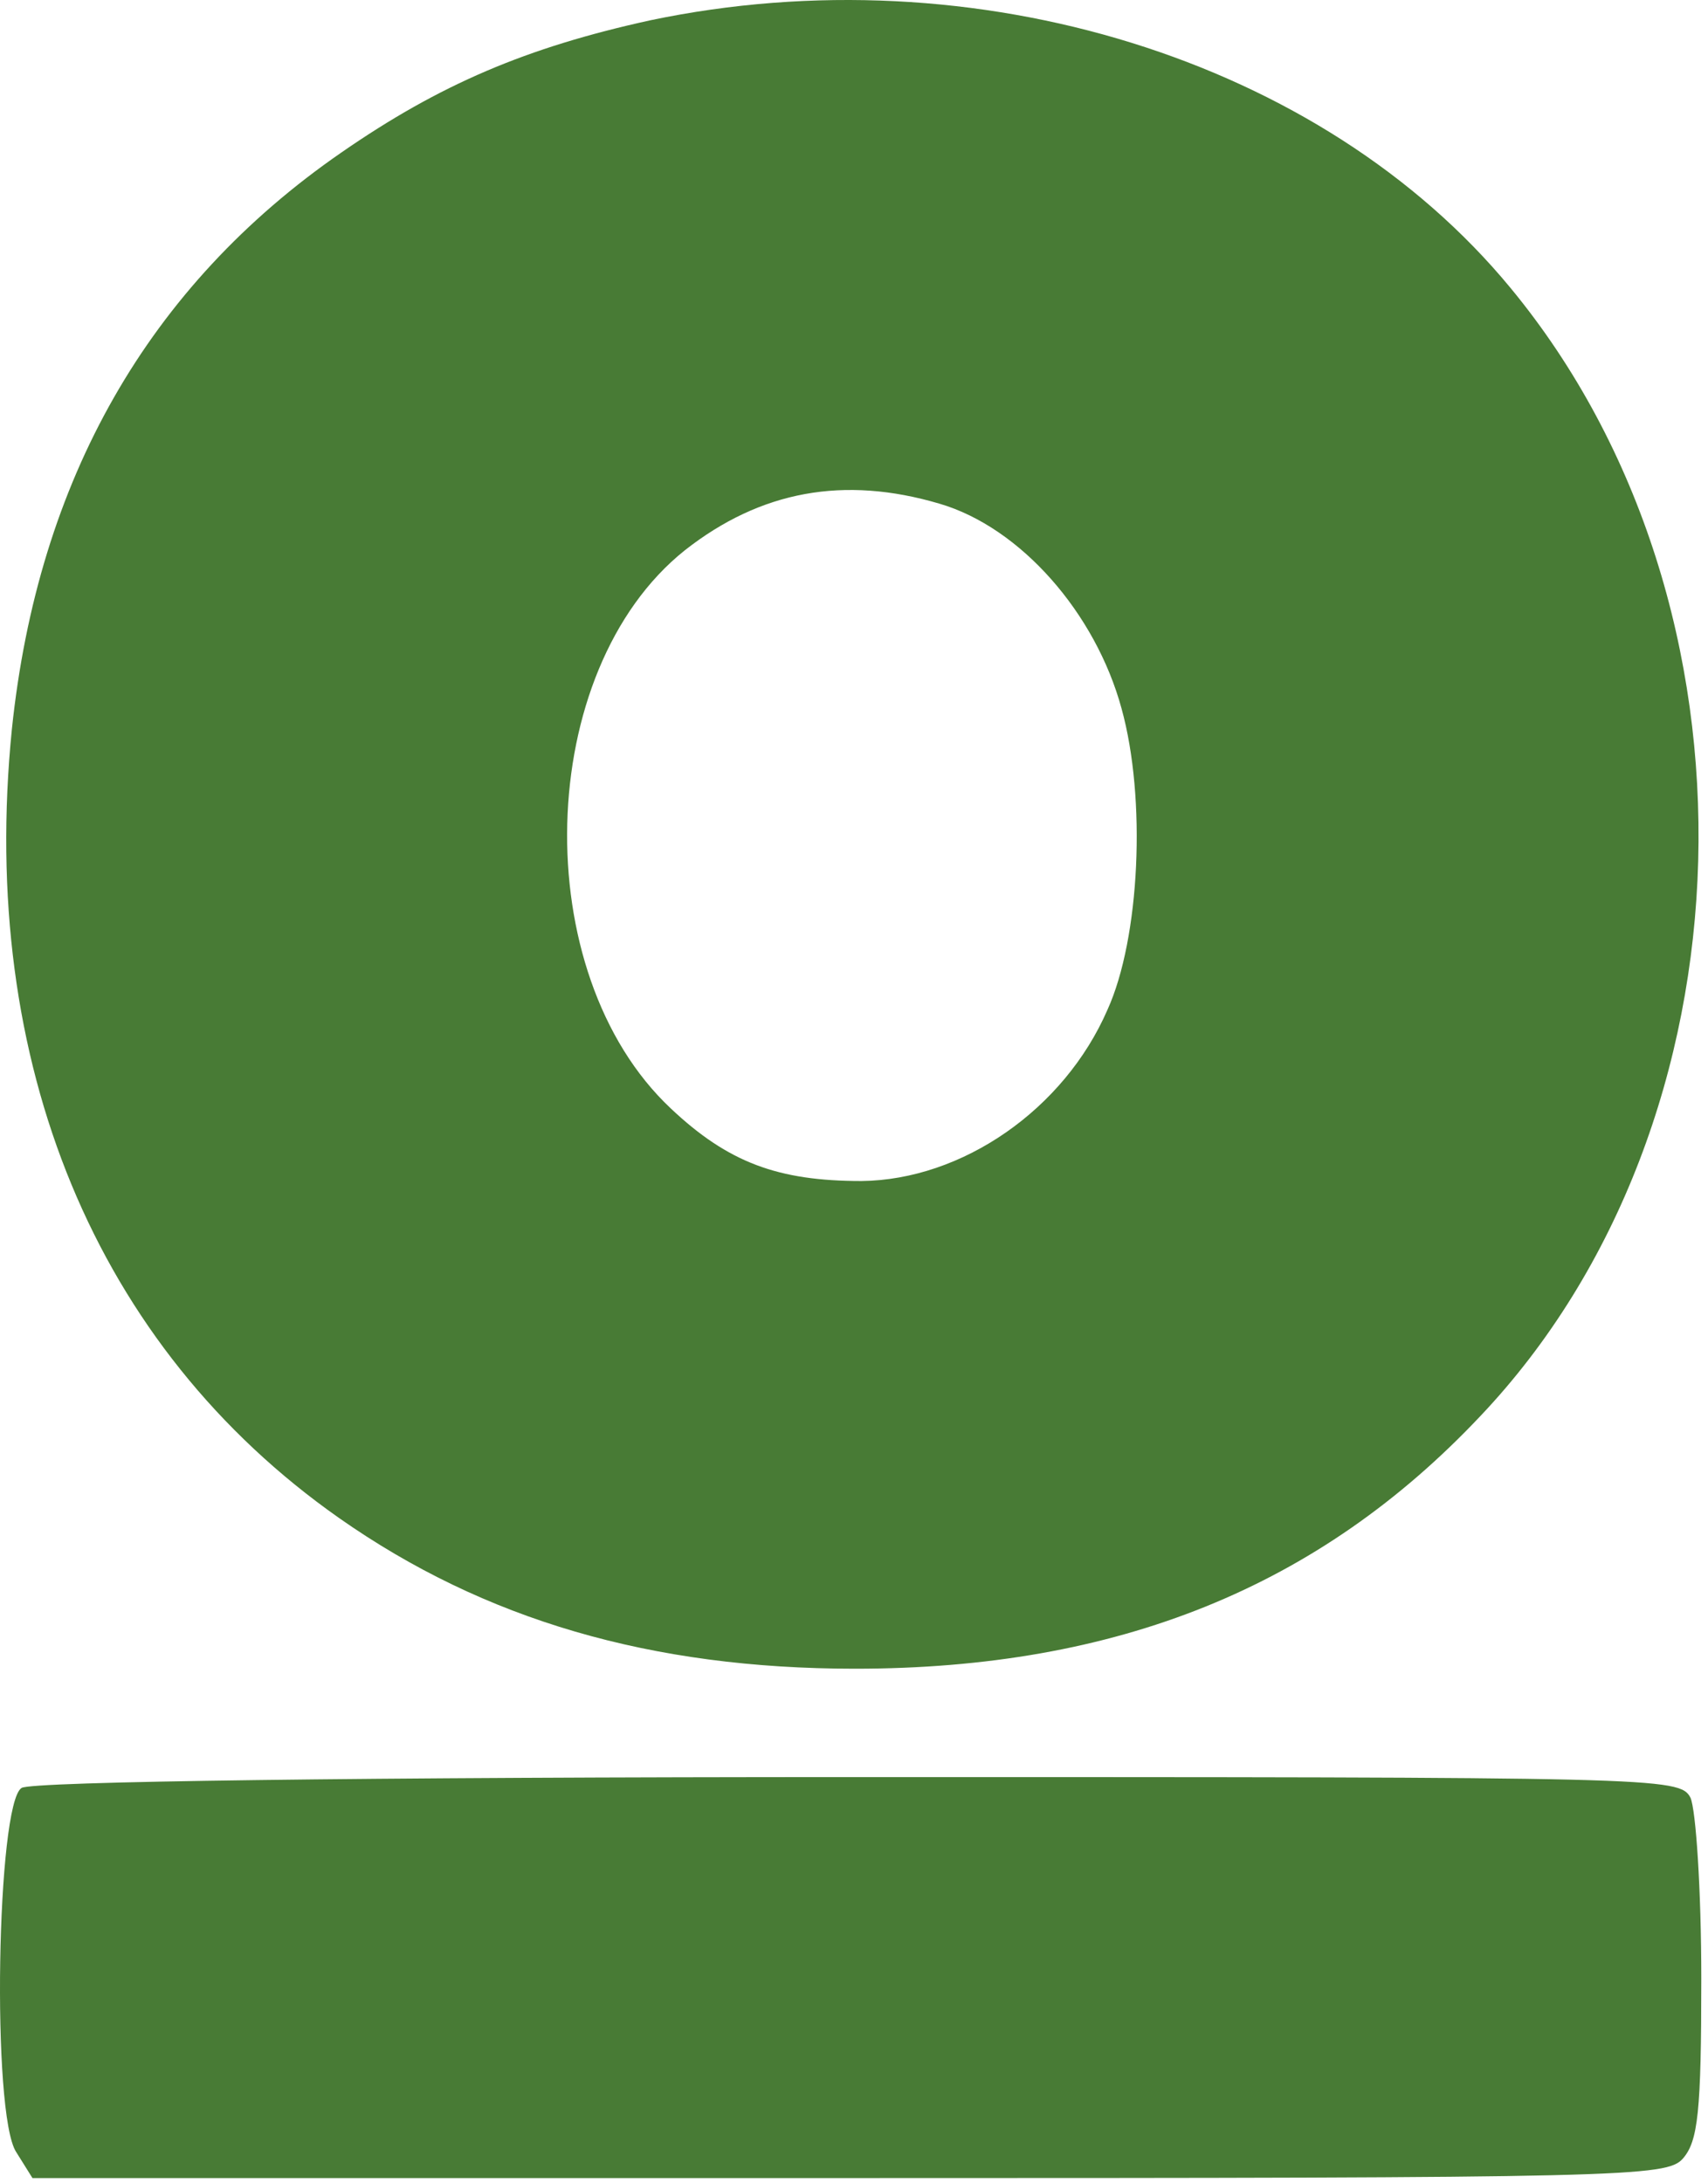
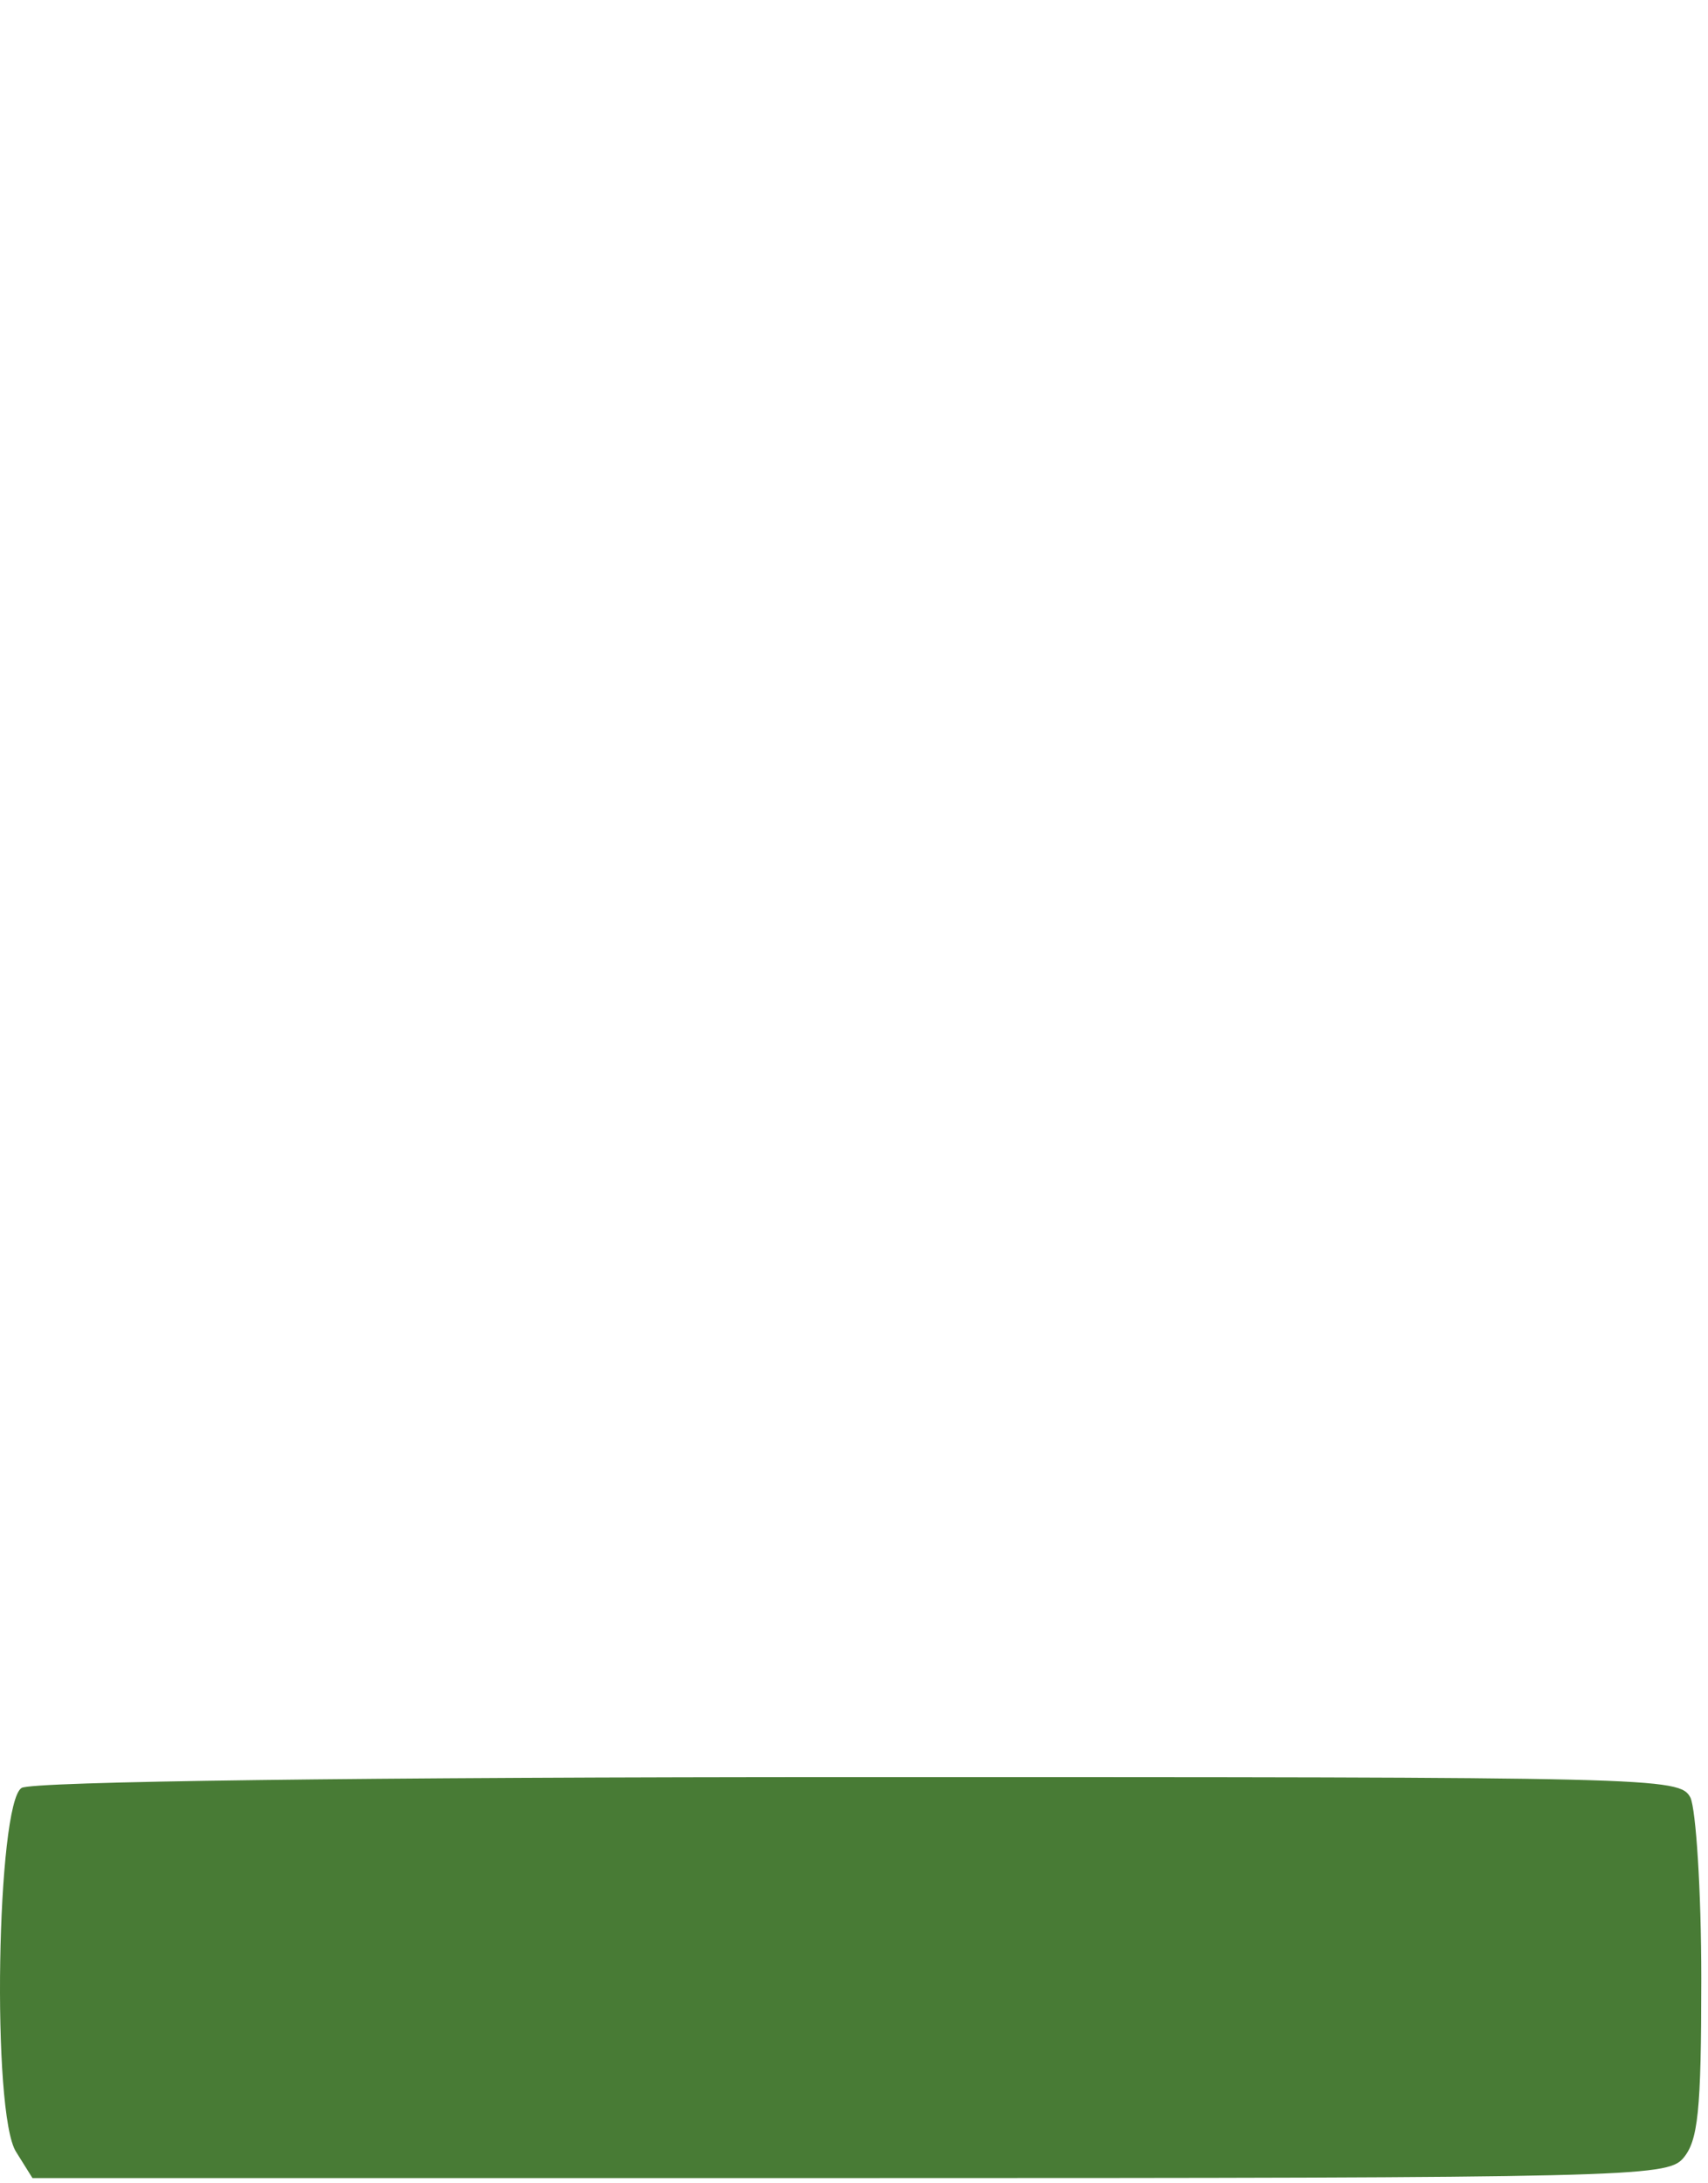
<svg xmlns="http://www.w3.org/2000/svg" width="151" height="193" viewBox="0 0 151 193" fill="none">
-   <path d="M57.479 1.797C46.557 4.192 38.893 7.45 30.175 13.485C13.122 25.269 3.35 42.418 1.051 64.453C-1.919 93.96 8.427 119.061 29.983 134.198C42.821 143.203 57.575 147.515 75.586 147.515C98.77 147.515 116.59 140.329 130.865 125.192C155.486 99.23 156.732 53.531 133.547 25.461C116.877 5.246 86.22 -4.238 57.479 1.797ZM83.058 44.526C90.244 46.633 96.854 54.202 99.153 62.633C101.357 70.584 100.782 82.943 97.908 89.266C94.076 98.08 85.07 104.307 76.161 104.403C68.784 104.403 64.377 102.774 59.299 97.984C46.557 86.009 47.228 59.279 60.545 48.645C67.251 43.376 74.628 42.035 83.058 44.526Z" fill="#1B5A03" fill-opacity="0.8" />
  <path d="M1.911 158.053C-0.292 159.394 -0.771 186.89 1.432 190.243L2.87 192.542H75.106C143.797 192.542 147.342 192.447 148.779 190.818C150.12 189.285 150.407 186.698 150.407 174.915C150.407 167.059 149.928 159.969 149.449 158.915C148.491 157.095 146.671 157.095 75.872 157.095C31.994 157.095 2.774 157.478 1.911 158.053Z" fill="#1B5A03" fill-opacity="0.8" />
</svg>